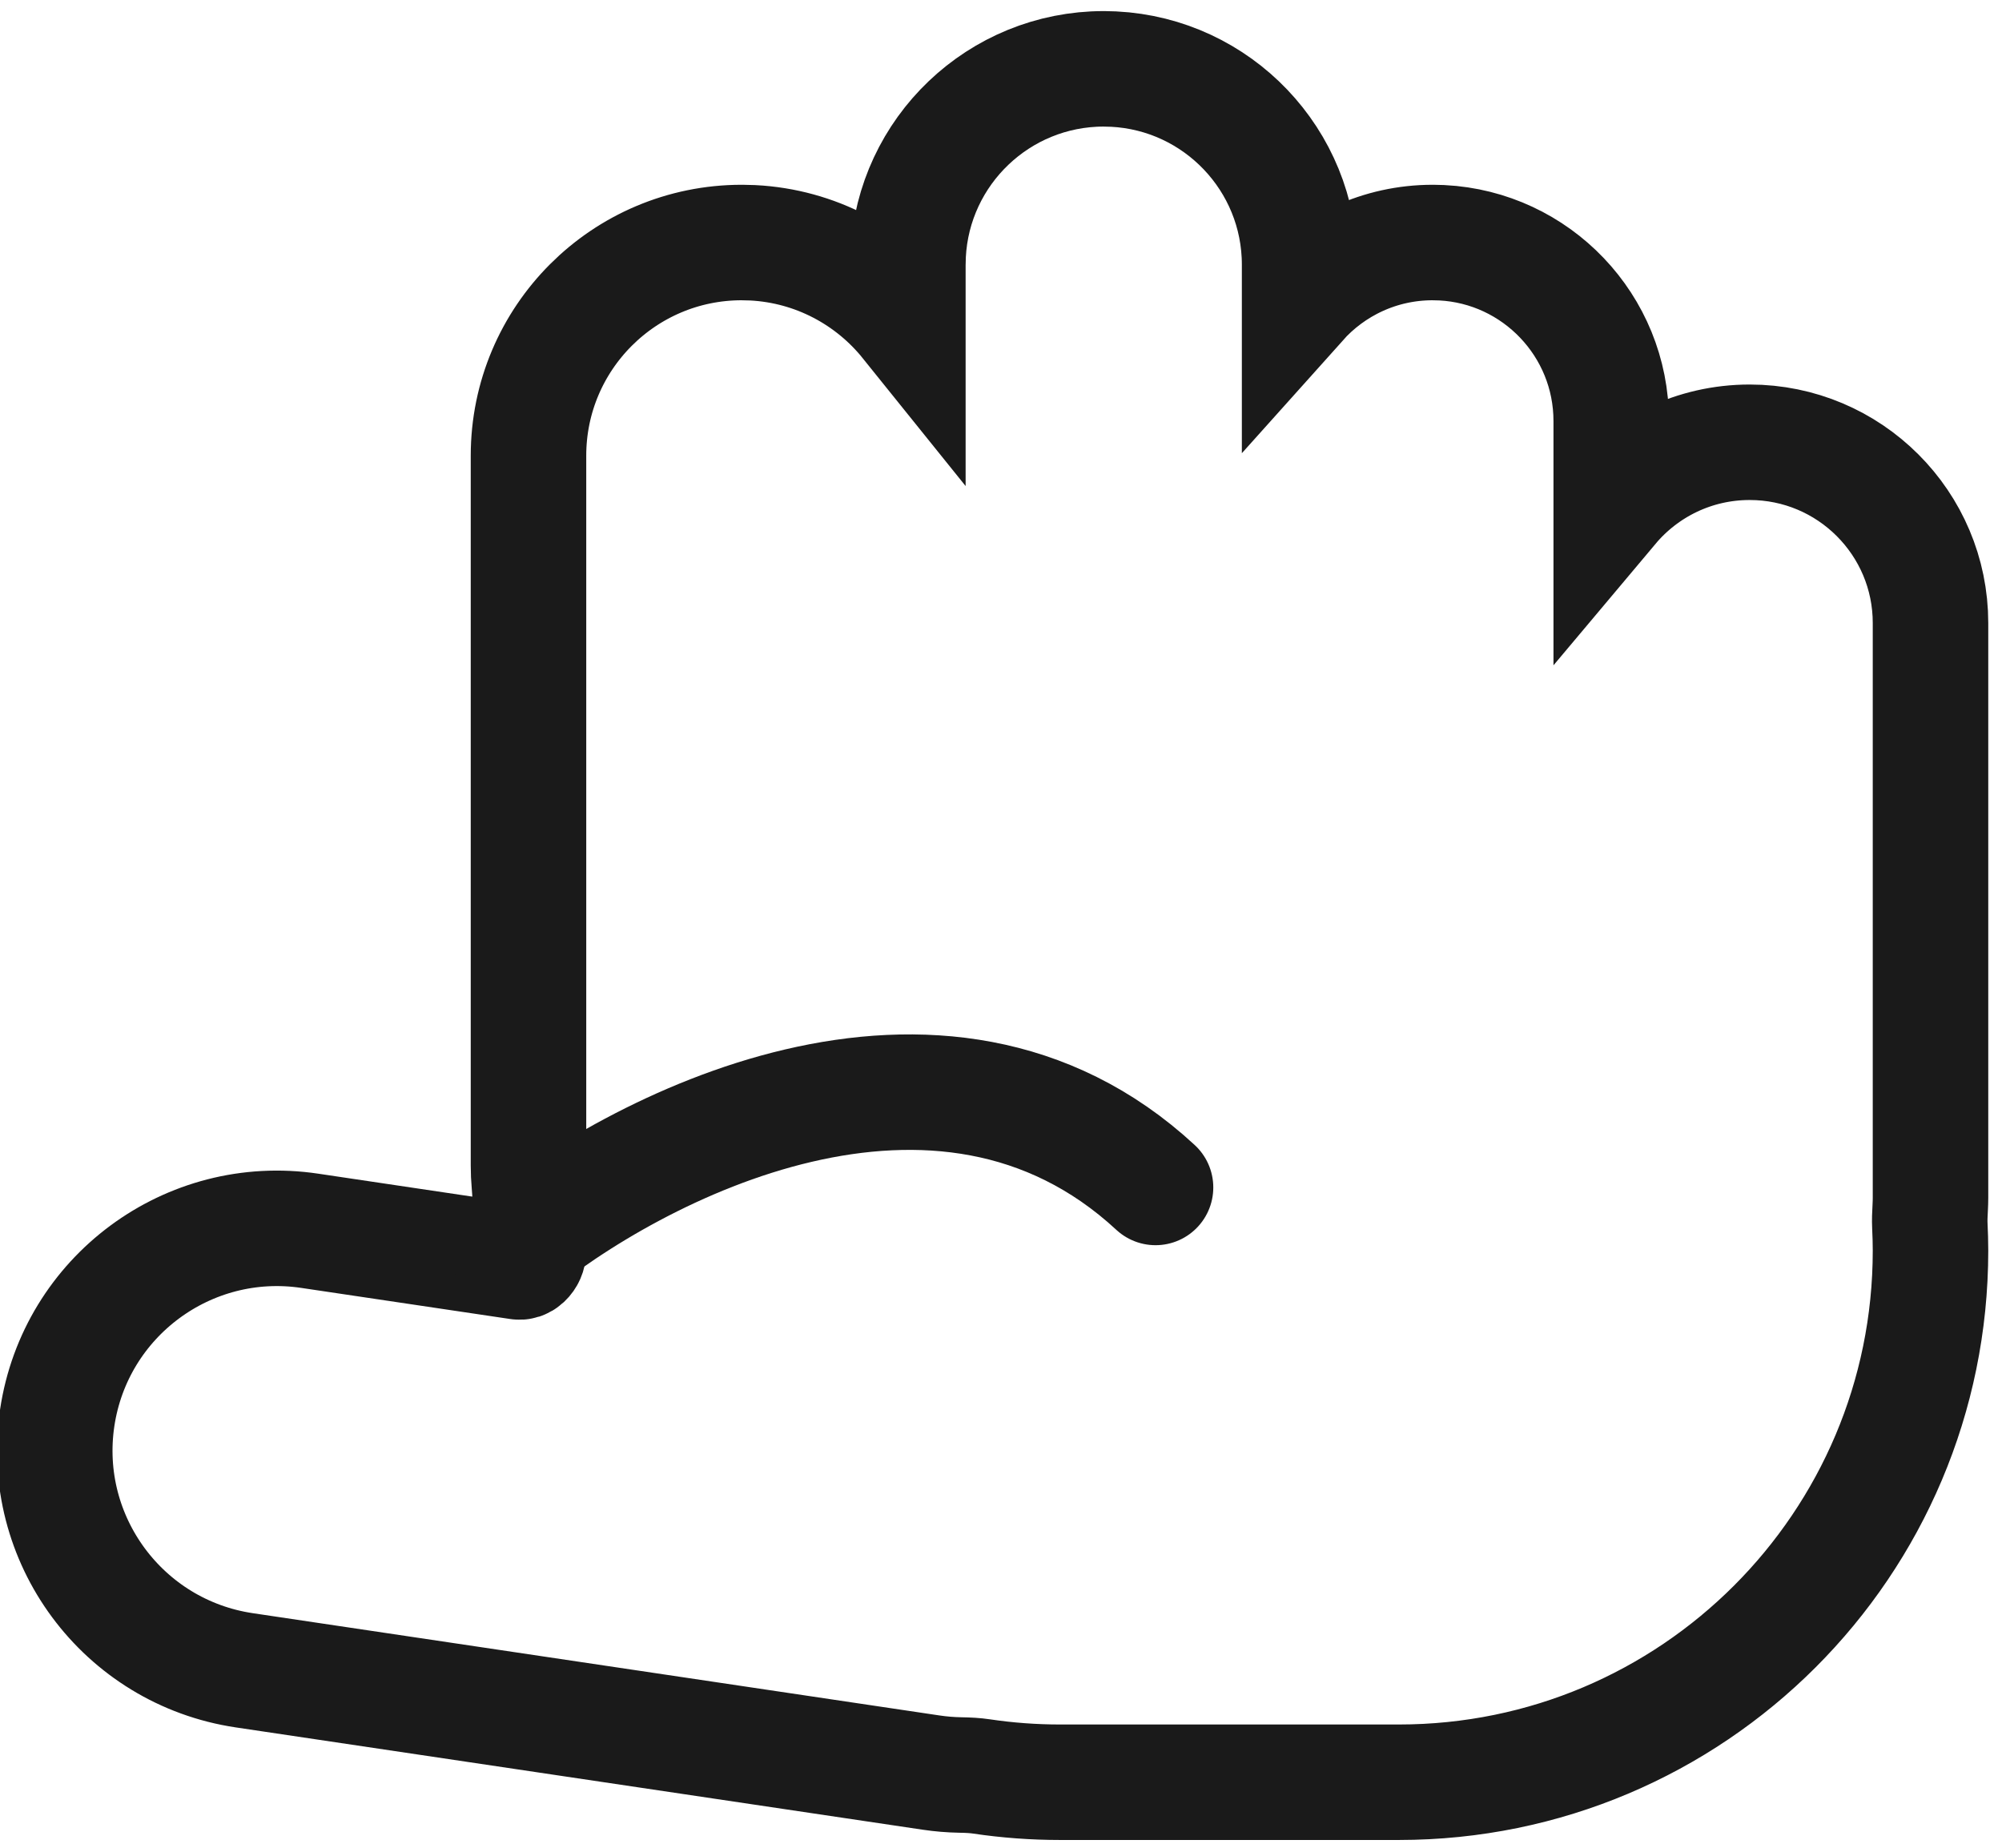
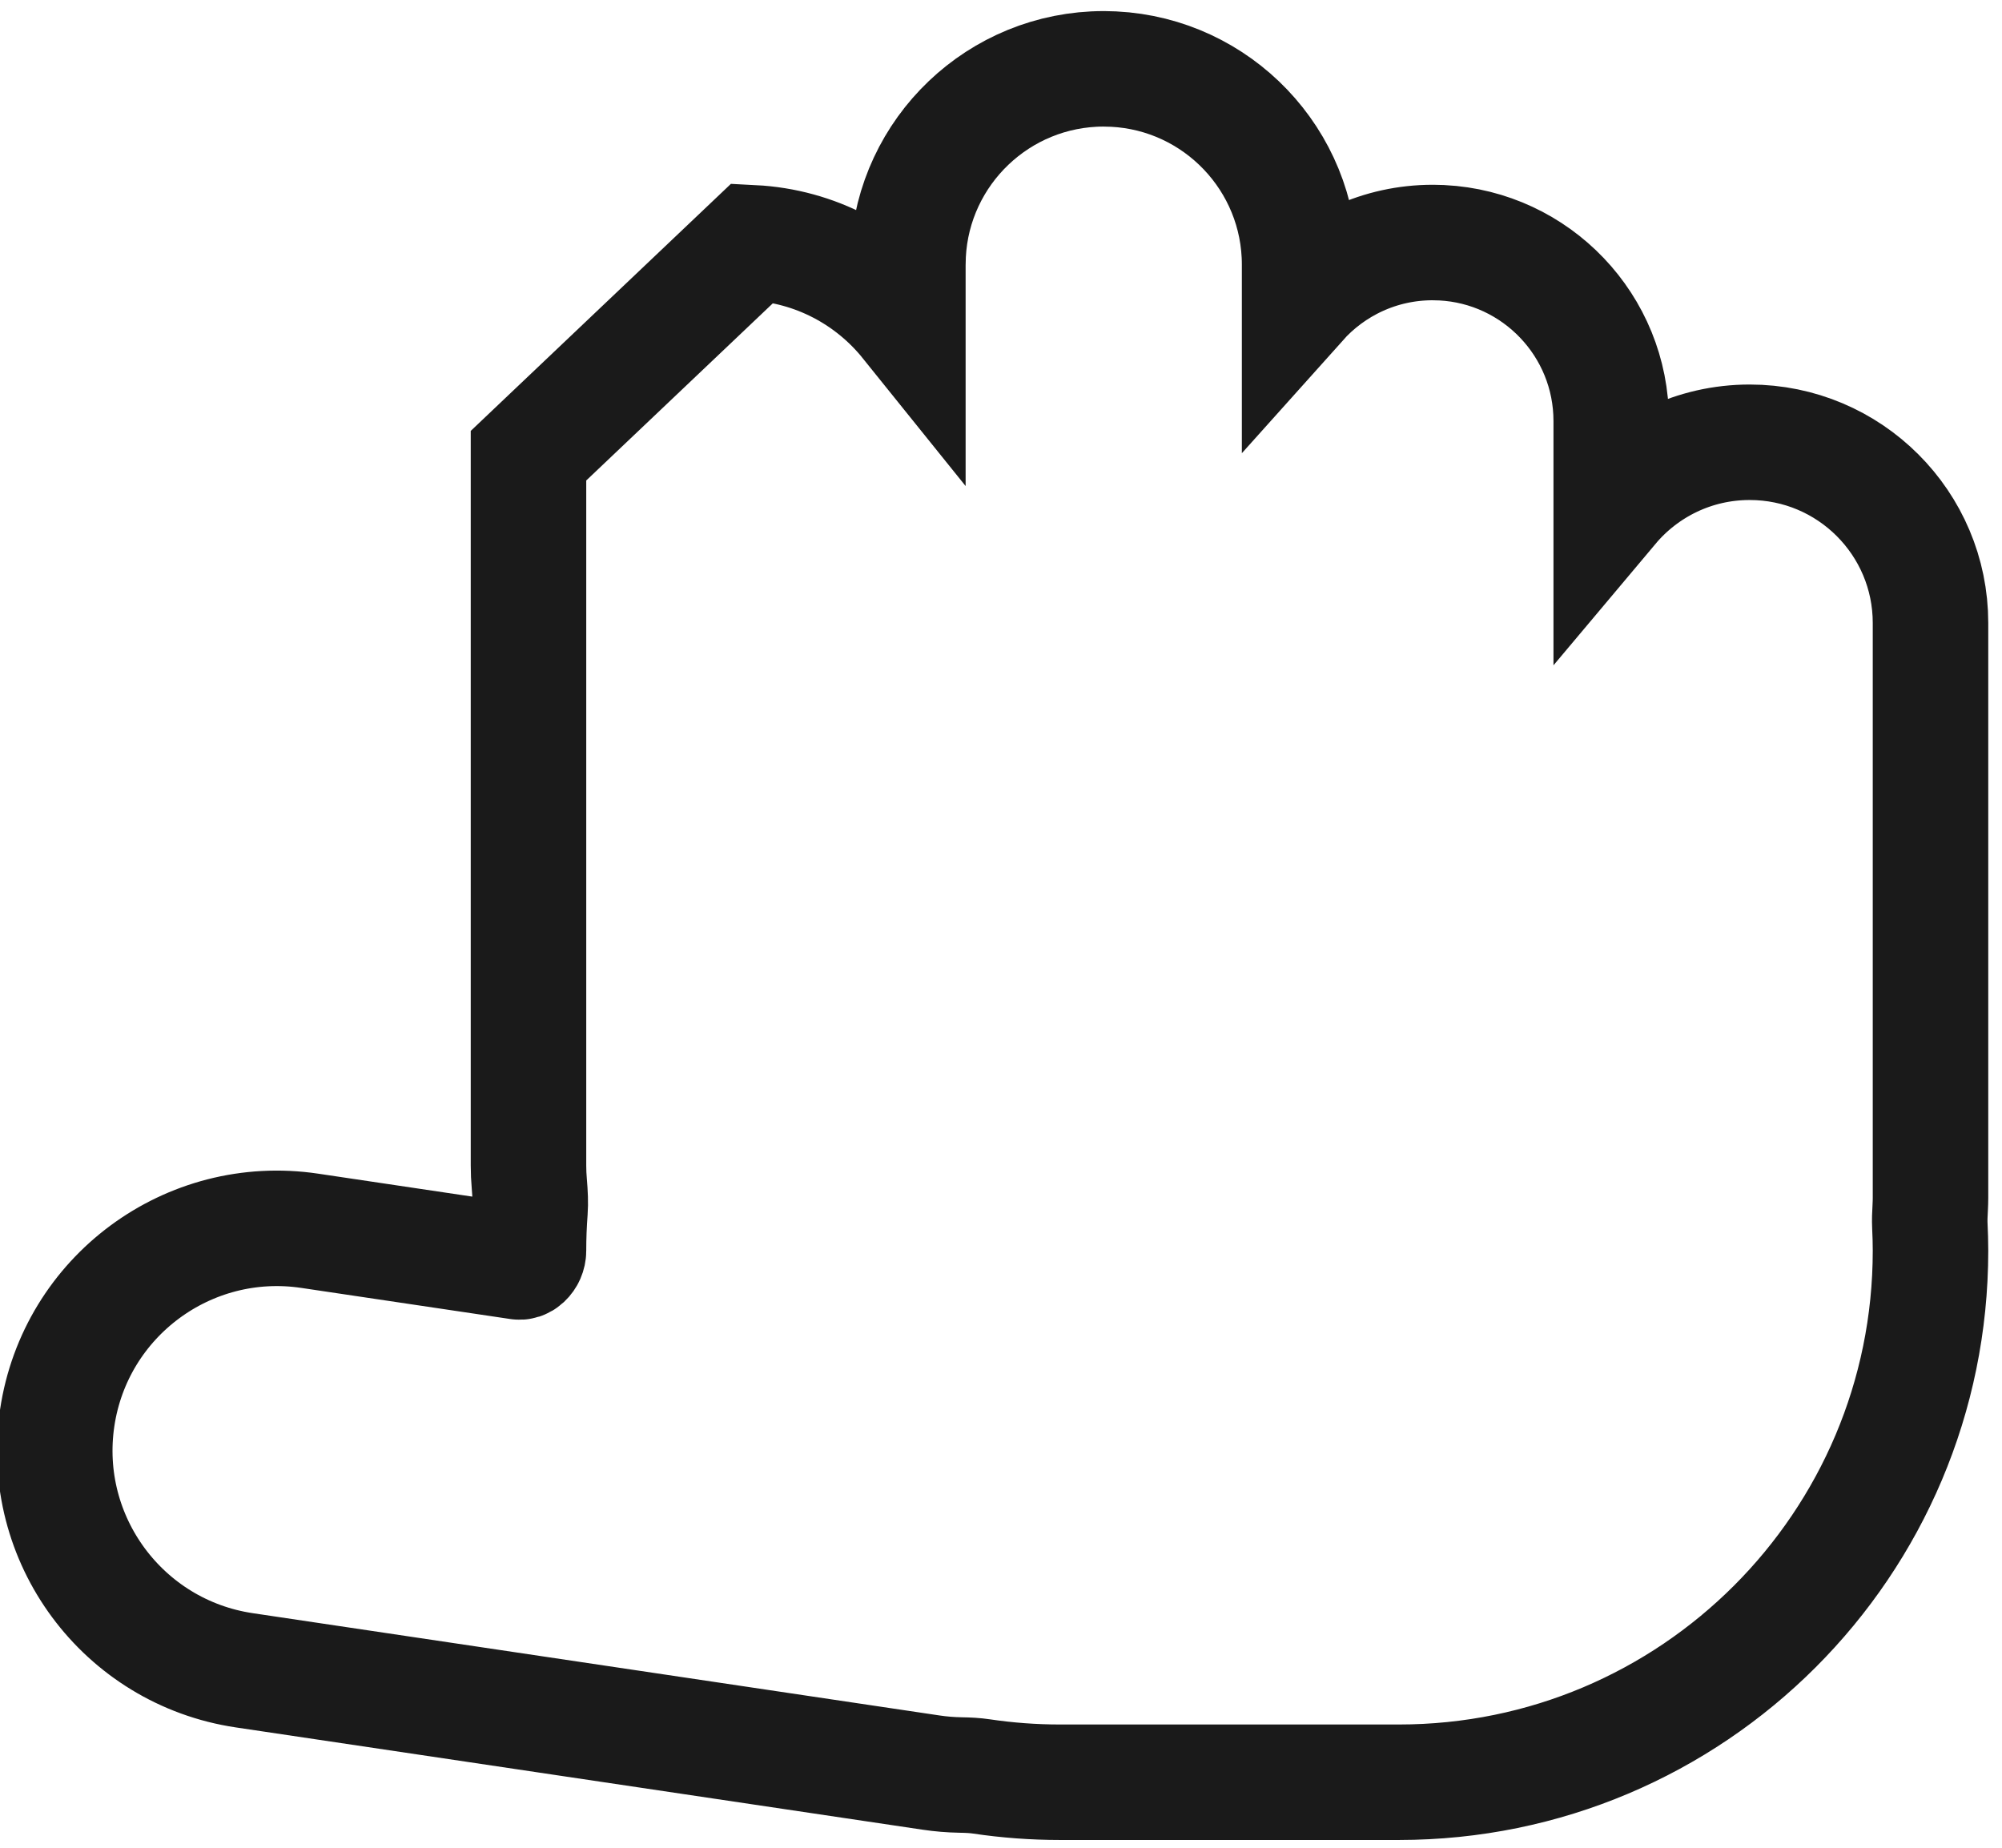
<svg xmlns="http://www.w3.org/2000/svg" width="52" height="48" viewBox="0 0 52 48" fill="none">
-   <path d="M28.93 1.795C31.617 1.931 33.756 4.153 33.756 6.875V7.847C34.605 6.898 35.839 6.3 37.213 6.3L37.451 6.306C39.901 6.43 41.85 8.457 41.85 10.938V13.165C42.711 12.14 44.003 11.489 45.446 11.489C48.04 11.489 50.143 13.591 50.143 16.185V31.116C50.143 31.198 50.14 31.277 50.136 31.355C50.125 31.551 50.119 31.702 50.126 31.842C50.136 32.054 50.143 32.27 50.143 32.489C50.142 40.116 43.959 46.298 36.333 46.298H27.537C26.844 46.298 26.162 46.247 25.496 46.148C25.331 46.123 25.151 46.113 24.939 46.11C24.689 46.105 24.437 46.085 24.183 46.047L6.345 43.39C3.192 42.92 1.017 39.984 1.486 36.831C1.956 33.678 4.893 31.503 8.046 31.973L13.473 32.781C13.518 32.788 13.57 32.777 13.626 32.725C13.687 32.668 13.727 32.582 13.727 32.489C13.727 32.142 13.74 31.796 13.766 31.454C13.781 31.246 13.771 31.019 13.748 30.75C13.734 30.594 13.727 30.435 13.727 30.275V11.838C13.727 8.78 16.207 6.3 19.266 6.3L19.551 6.307C21.18 6.39 22.622 7.177 23.581 8.369V6.875L23.588 6.613C23.724 3.926 25.947 1.789 28.668 1.788L28.93 1.795Z" stroke="#1a1a1a" stroke-width="3" />
-   <path d="M13.203 32.517C16.475 29.802 24.418 25.668 30.014 30.847" stroke="#1a1a1a" stroke-width="3" stroke-linecap="round" />
+   <path d="M28.93 1.795C31.617 1.931 33.756 4.153 33.756 6.875V7.847C34.605 6.898 35.839 6.3 37.213 6.3L37.451 6.306C39.901 6.43 41.85 8.457 41.85 10.938V13.165C42.711 12.14 44.003 11.489 45.446 11.489C48.04 11.489 50.143 13.591 50.143 16.185V31.116C50.143 31.198 50.14 31.277 50.136 31.355C50.125 31.551 50.119 31.702 50.126 31.842C50.136 32.054 50.143 32.27 50.143 32.489C50.142 40.116 43.959 46.298 36.333 46.298H27.537C26.844 46.298 26.162 46.247 25.496 46.148C25.331 46.123 25.151 46.113 24.939 46.11C24.689 46.105 24.437 46.085 24.183 46.047L6.345 43.39C3.192 42.92 1.017 39.984 1.486 36.831C1.956 33.678 4.893 31.503 8.046 31.973L13.473 32.781C13.518 32.788 13.57 32.777 13.626 32.725C13.687 32.668 13.727 32.582 13.727 32.489C13.727 32.142 13.74 31.796 13.766 31.454C13.781 31.246 13.771 31.019 13.748 30.75C13.734 30.594 13.727 30.435 13.727 30.275V11.838L19.551 6.307C21.18 6.39 22.622 7.177 23.581 8.369V6.875L23.588 6.613C23.724 3.926 25.947 1.789 28.668 1.788L28.93 1.795Z" stroke="#1a1a1a" stroke-width="3" />
</svg>